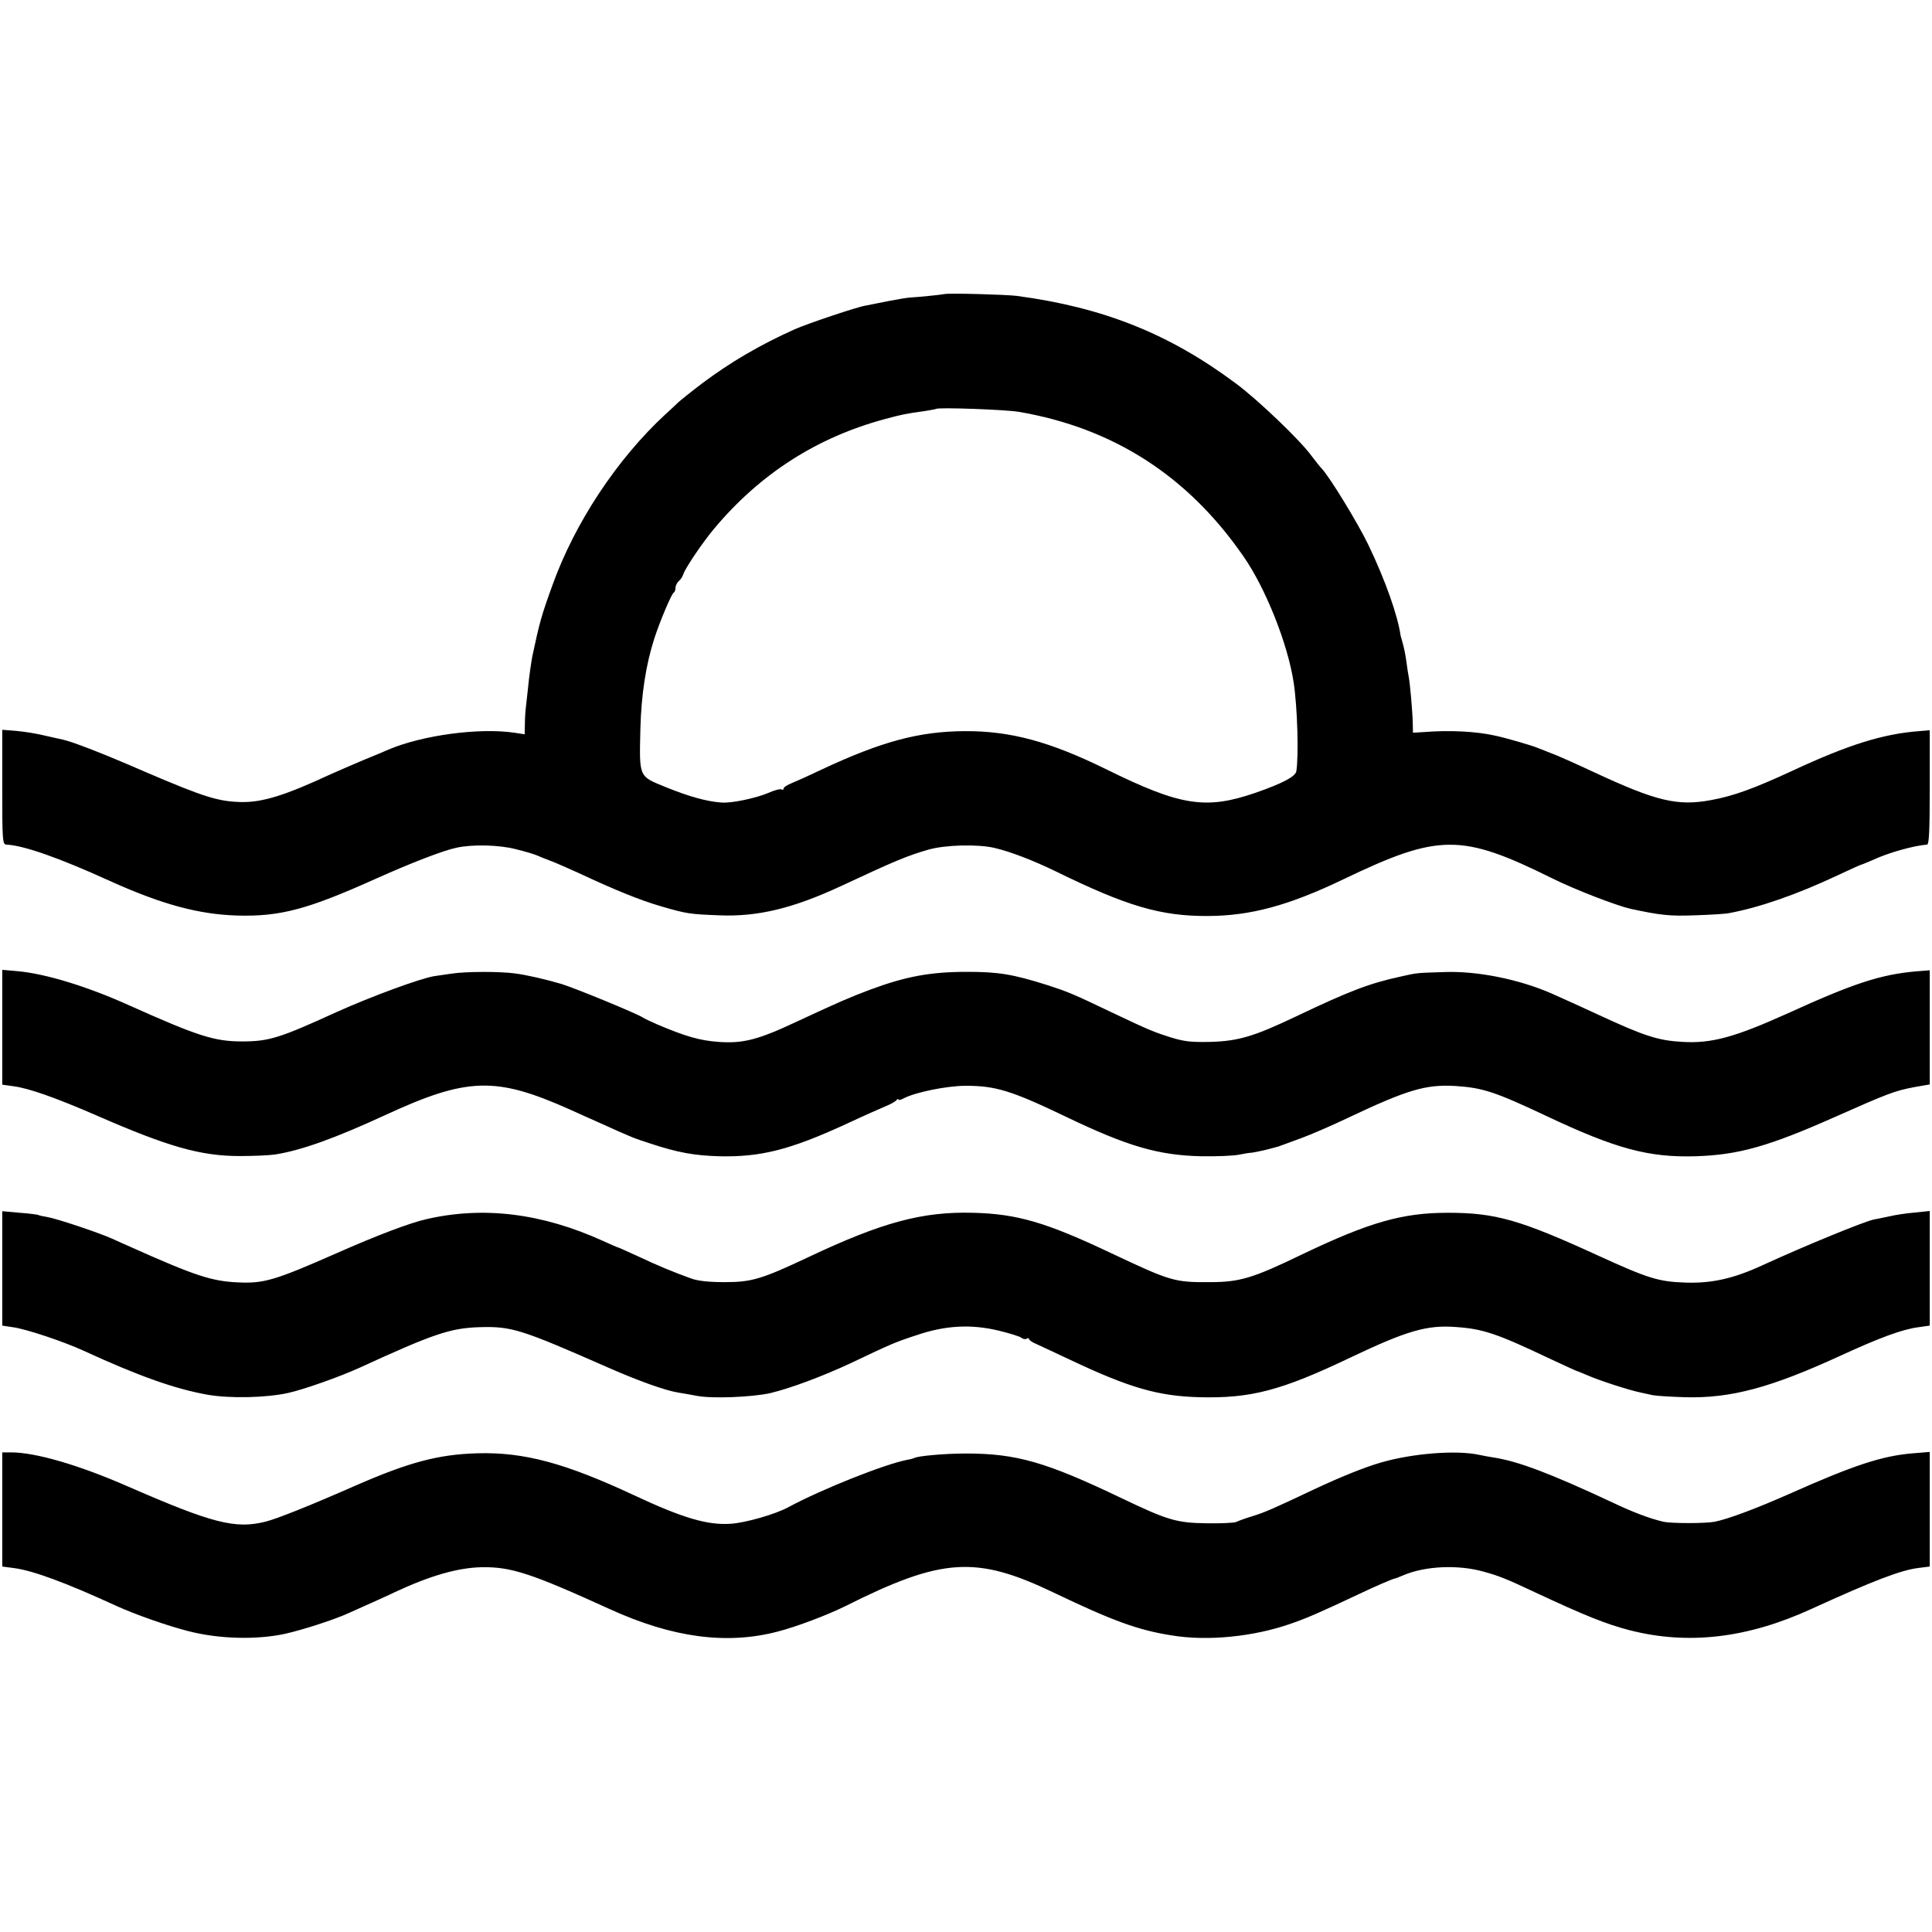
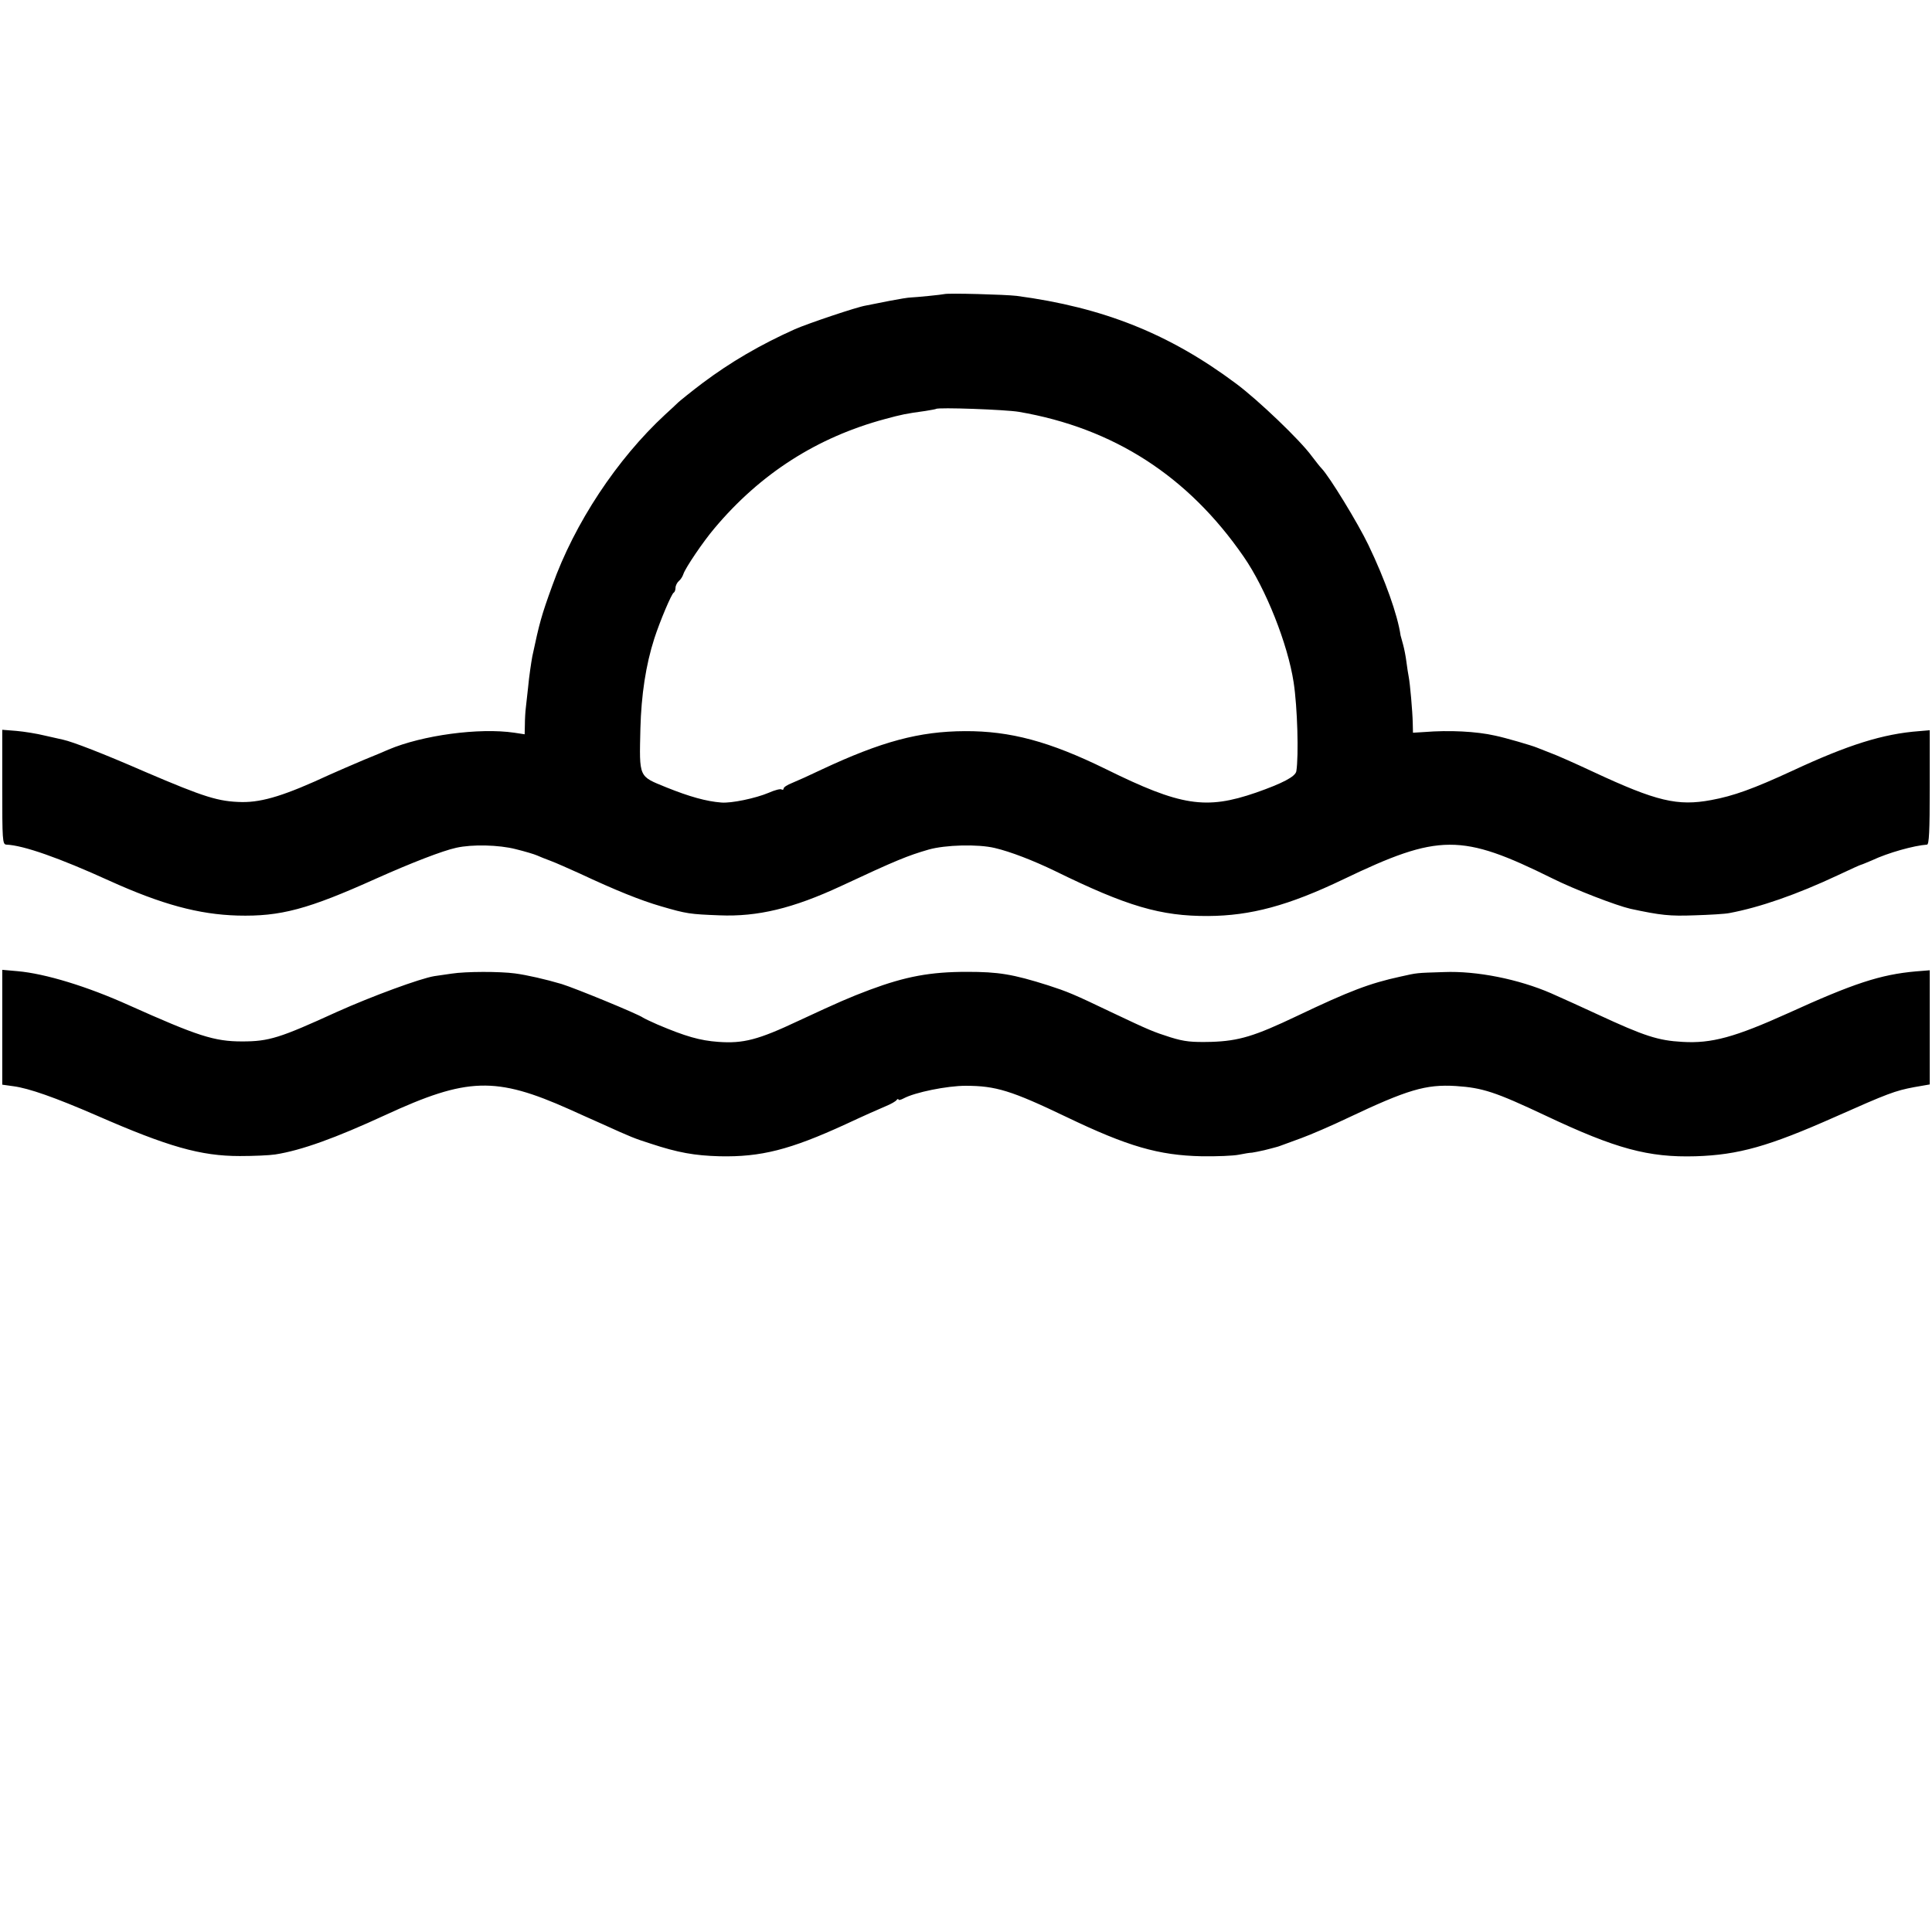
<svg xmlns="http://www.w3.org/2000/svg" version="1.0" width="858pt" height="858pt" viewBox="0 0 858 858" preserveAspectRatio="xMidYMid meet">
  <g transform="translate(0,858) scale(0.1,-0.1)" fill="#000000" stroke="none">
    <path d="M4194 7274 c-12 -3 -123 -14 -148 -15 -11 0 -54 -7 -95 -15 -42 -8 -89 -18 -106 -21 -39 -6 -258 -80 -315 -105 -156 -70 -287 -147 -411 -240 -49 -37 -97 -76 -107 -85 -10 -10 -36 -34 -58 -54 -214 -198 -402 -482 -501 -759 -49 -135 -57 -165 -89 -315 -5 -28 -14 -86 -19 -140 -4 -33 -8 -73 -10 -90 -2 -16 -4 -49 -4 -73 l-1 -43 -46 7 c-156 23 -408 -11 -559 -75 -11 -5 -60 -26 -110 -46 -49 -21 -117 -50 -150 -65 -196 -91 -297 -123 -390 -122 -105 2 -166 21 -430 134 -188 82 -323 134 -365 143 -8 2 -44 10 -80 18 -36 9 -93 18 -127 21 l-63 5 0 -255 c0 -235 1 -254 18 -255 76 -3 235 -59 457 -160 234 -106 398 -150 570 -155 191 -5 313 28 615 164 159 71 296 124 356 137 71 16 190 13 264 -6 41 -10 84 -23 95 -28 11 -5 38 -16 60 -24 22 -8 80 -34 129 -56 160 -75 272 -120 362 -146 113 -33 127 -35 259 -40 170 -7 327 31 540 130 246 115 296 135 389 162 74 21 219 25 294 7 69 -16 172 -56 267 -102 320 -157 470 -201 680 -200 189 1 357 46 601 163 425 204 524 204 928 4 98 -49 285 -121 347 -135 135 -29 174 -33 284 -29 66 2 136 6 155 10 134 25 299 82 484 169 53 25 99 46 102 46 2 0 23 9 47 19 72 34 187 66 245 70 9 1 12 59 12 254 l0 254 -47 -4 c-160 -12 -314 -60 -563 -176 -173 -80 -262 -112 -360 -130 -150 -28 -243 -6 -524 125 -81 38 -167 76 -190 84 -22 9 -50 20 -61 24 -21 9 -141 44 -185 53 -83 19 -204 25 -315 16 l-50 -3 -1 44 c-1 50 -12 175 -18 205 -2 11 -7 40 -10 65 -3 25 -10 60 -15 78 -5 18 -10 36 -11 40 -13 91 -69 248 -143 402 -46 96 -173 304 -208 340 -8 8 -27 33 -44 55 -51 70 -237 248 -335 321 -297 222 -591 339 -975 390 -50 6 -302 13 -321 8z m331 -523 c420 -72 751 -285 998 -643 98 -141 196 -388 222 -558 17 -110 23 -326 12 -395 -4 -24 -62 -54 -179 -95 -223 -77 -334 -60 -668 105 -249 122 -423 169 -625 168 -203 -1 -370 -46 -635 -170 -52 -25 -112 -52 -132 -60 -21 -8 -38 -19 -38 -25 0 -5 -4 -7 -9 -4 -5 4 -31 -3 -58 -15 -57 -24 -165 -47 -210 -43 -66 5 -141 26 -243 67 -125 51 -121 41 -116 262 4 149 24 282 62 400 25 77 77 200 86 203 4 2 8 12 8 22 0 9 7 23 15 30 8 6 17 21 20 31 9 27 87 143 138 203 204 243 456 404 757 485 74 20 92 24 180 36 25 4 46 8 47 9 8 8 310 -3 368 -13z" />
    <path d="M10 4018 l0 -255 50 -7 c68 -9 185 -50 367 -129 320 -140 464 -181 638 -181 61 0 131 3 157 7 116 18 268 73 489 175 364 168 490 172 819 25 30 -14 96 -43 145 -65 130 -59 143 -64 215 -87 121 -40 195 -53 306 -56 183 -4 313 29 559 142 77 36 158 72 180 81 22 9 43 21 47 27 4 5 8 6 8 2 0 -4 10 -2 23 5 50 27 193 56 275 56 134 0 203 -21 449 -139 271 -130 408 -170 600 -174 67 -1 141 2 165 7 24 5 50 9 58 9 8 1 33 6 55 11 22 6 45 11 50 13 6 1 17 5 25 8 8 3 49 18 90 33 41 15 134 55 205 89 266 126 347 150 480 142 120 -8 175 -26 400 -132 311 -147 456 -186 665 -180 191 6 325 44 620 175 234 104 266 116 351 132 l69 12 0 254 0 253 -62 -5 c-157 -14 -276 -53 -568 -186 -235 -106 -339 -135 -469 -127 -107 6 -167 25 -376 122 -75 35 -140 64 -207 94 -143 62 -329 100 -476 94 -125 -4 -116 -3 -192 -20 -138 -30 -227 -64 -460 -175 -189 -90 -258 -111 -381 -115 -88 -2 -118 1 -180 20 -78 25 -91 30 -264 112 -169 81 -194 91 -280 119 -158 50 -221 60 -360 60 -163 0 -272 -20 -433 -80 -90 -34 -132 -52 -317 -138 -178 -84 -244 -101 -355 -93 -82 6 -145 24 -270 77 -30 13 -59 27 -65 31 -22 16 -302 131 -361 149 -71 21 -154 40 -207 47 -67 9 -218 9 -282 -1 -27 -4 -62 -9 -76 -11 -62 -10 -277 -89 -433 -159 -254 -116 -301 -131 -421 -131 -124 0 -197 24 -503 161 -184 83 -370 140 -494 151 l-68 6 0 -255z" />
-     <path d="M10 2947 l0 -254 46 -7 c57 -7 227 -64 314 -104 246 -113 406 -170 552 -196 97 -17 260 -14 358 8 69 15 229 72 315 111 333 153 406 177 535 181 142 4 181 -8 570 -179 134 -59 254 -102 310 -111 19 -3 58 -10 85 -15 66 -13 243 -6 325 12 89 21 234 75 362 135 172 82 192 91 290 123 127 43 240 49 362 20 49 -12 95 -26 102 -32 7 -6 18 -8 24 -4 5 3 10 3 10 -2 0 -4 15 -15 33 -22 17 -8 86 -40 152 -71 260 -123 388 -160 570 -165 230 -6 364 29 674 177 246 117 337 144 462 135 124 -8 184 -28 424 -142 64 -30 119 -55 121 -55 2 0 23 -9 47 -19 47 -21 186 -66 232 -75 17 -4 41 -9 55 -12 14 -3 77 -7 141 -9 205 -6 383 42 694 185 172 79 274 117 346 126 l49 7 0 254 0 255 -67 -7 c-38 -3 -88 -11 -113 -17 -25 -5 -56 -12 -69 -14 -43 -9 -309 -118 -496 -204 -126 -58 -223 -80 -340 -76 -119 4 -165 18 -390 121 -347 159 -455 189 -665 189 -203 0 -349 -42 -650 -186 -215 -104 -275 -122 -405 -122 -159 -1 -174 3 -441 129 -289 137 -417 174 -612 179 -226 6 -404 -42 -732 -197 -206 -97 -251 -111 -370 -111 -72 0 -119 5 -150 16 -83 30 -148 57 -235 98 -48 22 -88 40 -90 40 -2 0 -32 13 -67 29 -271 123 -530 155 -783 97 -75 -17 -218 -71 -399 -151 -275 -121 -324 -136 -441 -130 -114 5 -191 30 -472 156 -24 10 -62 28 -85 38 -60 27 -246 89 -287 96 -19 3 -37 7 -40 9 -3 2 -41 7 -83 10 l-78 7 0 -254z" />
-     <path d="M10 1876 l0 -253 53 -7 c84 -11 230 -65 452 -167 85 -39 231 -90 322 -113 135 -35 302 -39 428 -12 80 18 220 63 285 93 132 59 170 76 205 93 157 73 279 108 385 110 130 2 219 -27 570 -187 277 -126 517 -158 743 -99 86 22 222 74 301 113 430 216 581 225 924 61 265 -127 378 -168 527 -191 158 -26 361 -6 527 52 70 24 132 51 308 134 69 33 144 65 155 67 3 0 20 7 39 15 98 41 243 47 356 15 65 -18 99 -31 224 -90 229 -107 317 -142 424 -170 258 -66 522 -36 807 95 276 126 399 173 477 182 l48 6 0 255 0 254 -73 -6 c-138 -11 -265 -53 -552 -181 -147 -65 -270 -111 -330 -123 -40 -8 -193 -8 -228 0 -60 14 -135 42 -227 86 -276 129 -417 182 -525 199 -16 2 -46 8 -66 12 -100 22 -295 7 -436 -34 -76 -22 -179 -64 -299 -120 -177 -84 -218 -102 -274 -119 -30 -9 -62 -21 -70 -25 -8 -4 -67 -7 -130 -6 -135 2 -173 13 -380 112 -334 160 -466 198 -690 198 -95 0 -215 -11 -230 -20 -4 -2 -17 -6 -31 -8 -99 -19 -379 -130 -529 -211 -57 -31 -190 -69 -255 -73 -103 -7 -212 25 -430 127 -304 142 -488 192 -695 186 -174 -5 -304 -40 -540 -143 -209 -92 -353 -149 -402 -161 -134 -33 -235 -7 -613 158 -215 94 -407 150 -516 150 l-39 0 0 -254z" />
  </g>
</svg>